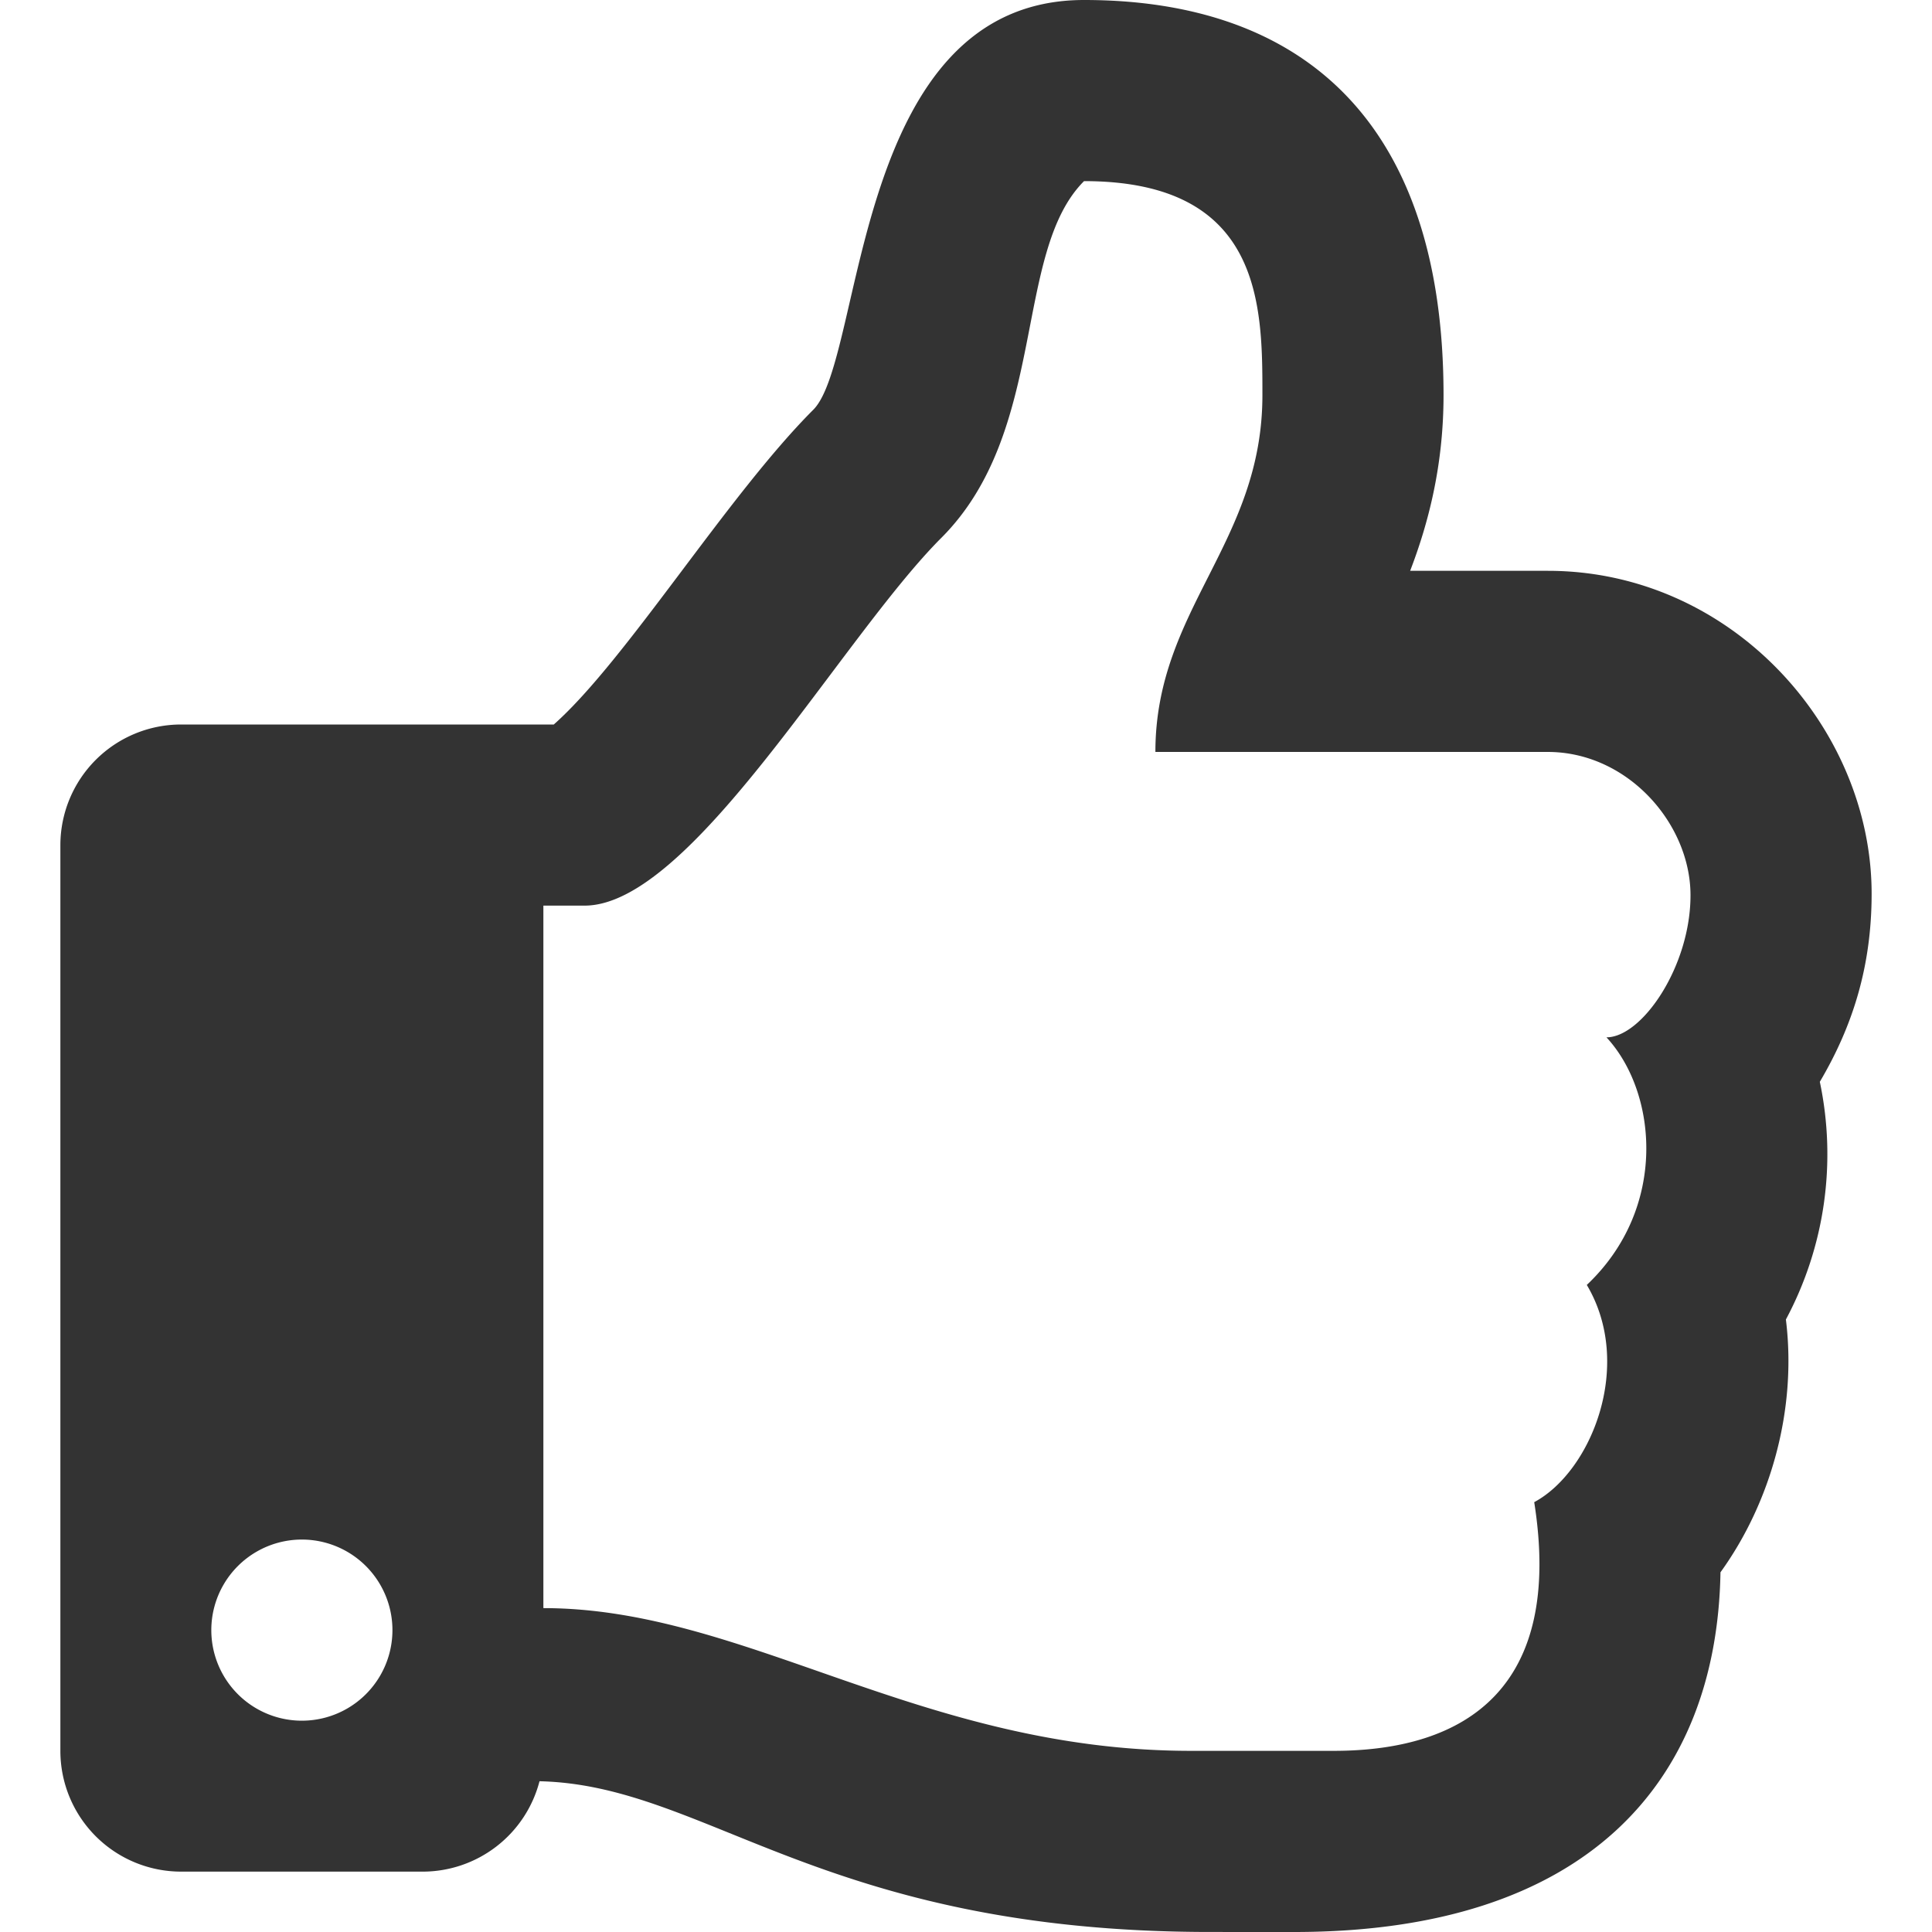
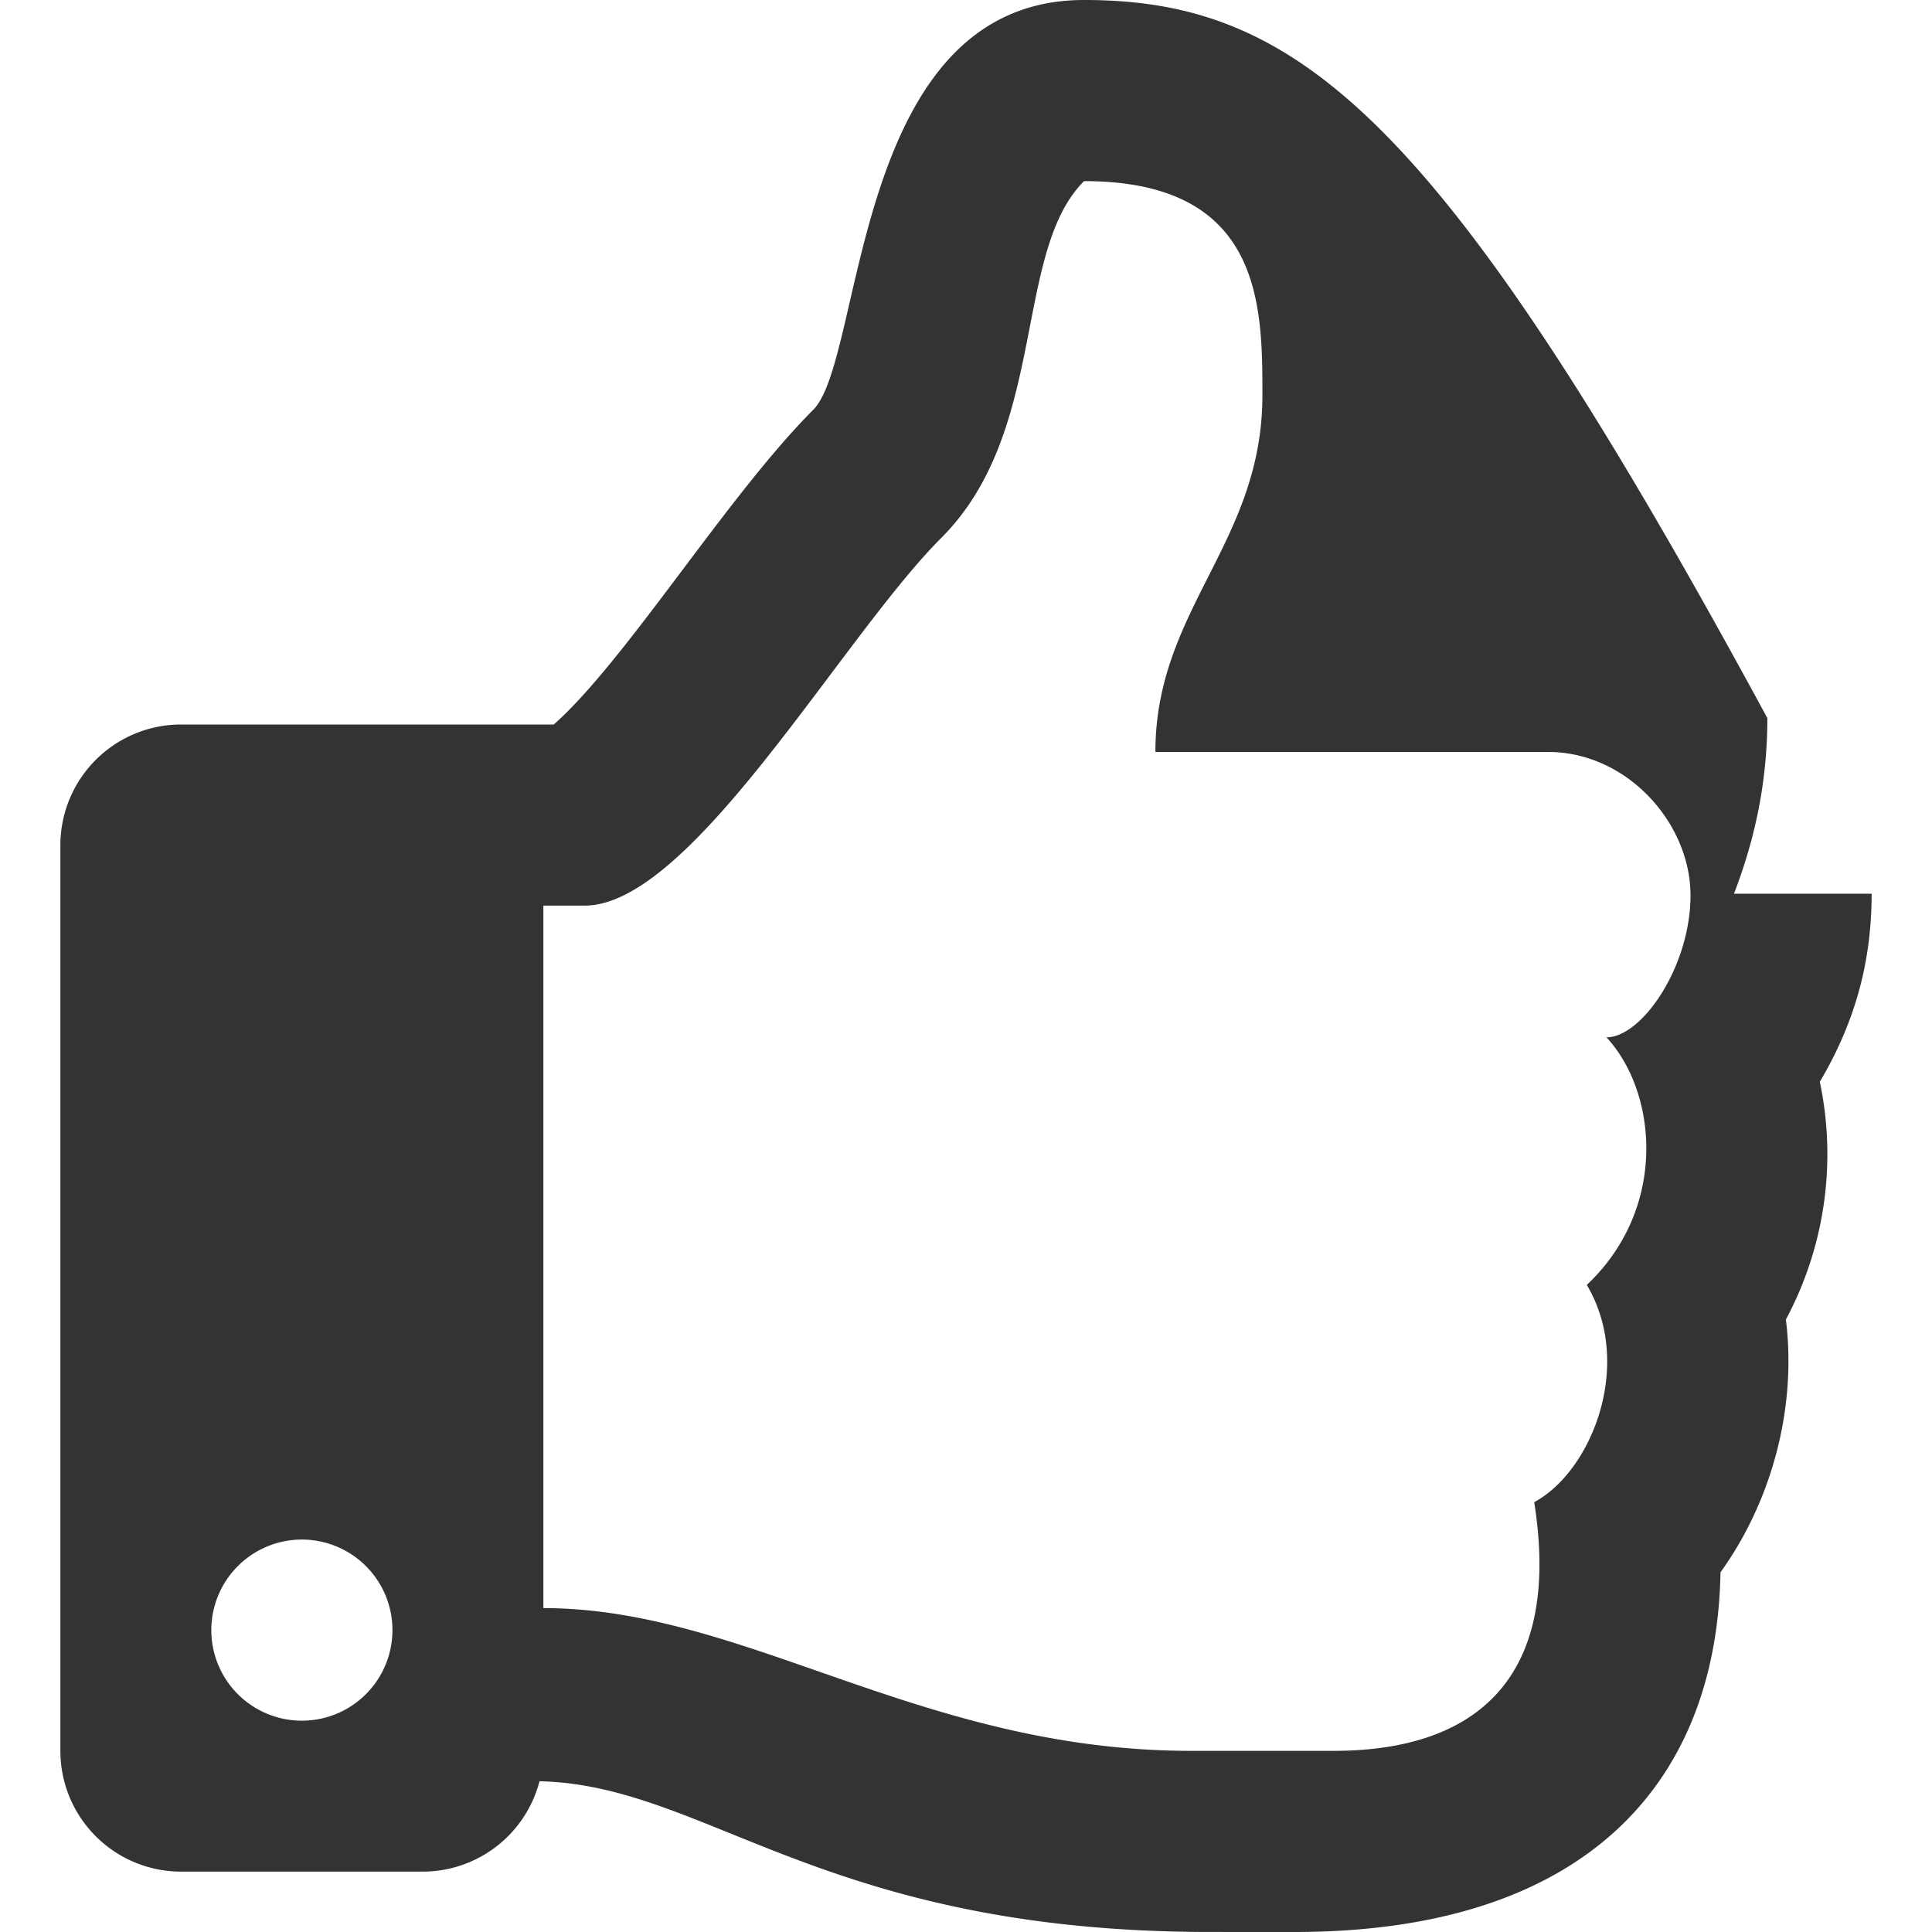
<svg xmlns="http://www.w3.org/2000/svg" viewBox="0 0 64 64" fill-rule="evenodd" clip-rule="evenodd" stroke-linejoin="round" stroke-miterlimit="1.414">
-   <path d="M60.284 35.836C61.38 33.98 62 32 62 29.606c0-5.502-4.652-10.697-10.727-10.697h-4.56c.615-1.601 1.106-3.516 1.106-5.818C47.819 3.992 43.108 0 35.91 0c-7.701 0-7.262 11.867-8.97 13.575-2.843 2.843-6.202 8.306-8.595 10.425H6a4 4 0 0 0-4 4v30a4 4 0 0 0 4 4h8a4.001 4.001 0 0 0 3.872-2.994c5.564.125 9.383 4.993 22.225 4.993l2.778.001c9.64 0 13.998-4.928 14.118-11.916 1.664-2.303 2.537-5.39 2.167-8.374a11.61 11.61 0 0 0 1.124-7.874zm-7.719 6.729c1.57 2.641.157 6.176-1.742 7.196.962 6.098-2.202 8.238-6.641 8.238h-4.727c-8.955 0-14.754-4.728-21.455-4.728V30h1.365c3.545 0 8.497-8.861 11.817-12.182C34.727 14.273 33.546 8.364 35.91 6c5.909 0 5.909 4.123 5.909 7.091 0 4.897-3.545 7.09-3.545 11.818h12.998c2.639 0 4.717 2.364 4.728 4.727.011 2.363-1.603 4.727-2.784 4.727 1.686 1.819 2.047 5.654-.651 8.202zM13 54a3 3 0 1 1-6 0 3 3 0 0 1 6 0z" fill="#333" fill-rule="nonzero" />
+   <path d="M60.284 35.836C61.38 33.98 62 32 62 29.606h-4.56c.615-1.601 1.106-3.516 1.106-5.818C47.819 3.992 43.108 0 35.91 0c-7.701 0-7.262 11.867-8.97 13.575-2.843 2.843-6.202 8.306-8.595 10.425H6a4 4 0 0 0-4 4v30a4 4 0 0 0 4 4h8a4.001 4.001 0 0 0 3.872-2.994c5.564.125 9.383 4.993 22.225 4.993l2.778.001c9.64 0 13.998-4.928 14.118-11.916 1.664-2.303 2.537-5.39 2.167-8.374a11.61 11.61 0 0 0 1.124-7.874zm-7.719 6.729c1.57 2.641.157 6.176-1.742 7.196.962 6.098-2.202 8.238-6.641 8.238h-4.727c-8.955 0-14.754-4.728-21.455-4.728V30h1.365c3.545 0 8.497-8.861 11.817-12.182C34.727 14.273 33.546 8.364 35.91 6c5.909 0 5.909 4.123 5.909 7.091 0 4.897-3.545 7.09-3.545 11.818h12.998c2.639 0 4.717 2.364 4.728 4.727.011 2.363-1.603 4.727-2.784 4.727 1.686 1.819 2.047 5.654-.651 8.202zM13 54a3 3 0 1 1-6 0 3 3 0 0 1 6 0z" fill="#333" fill-rule="nonzero" />
</svg>